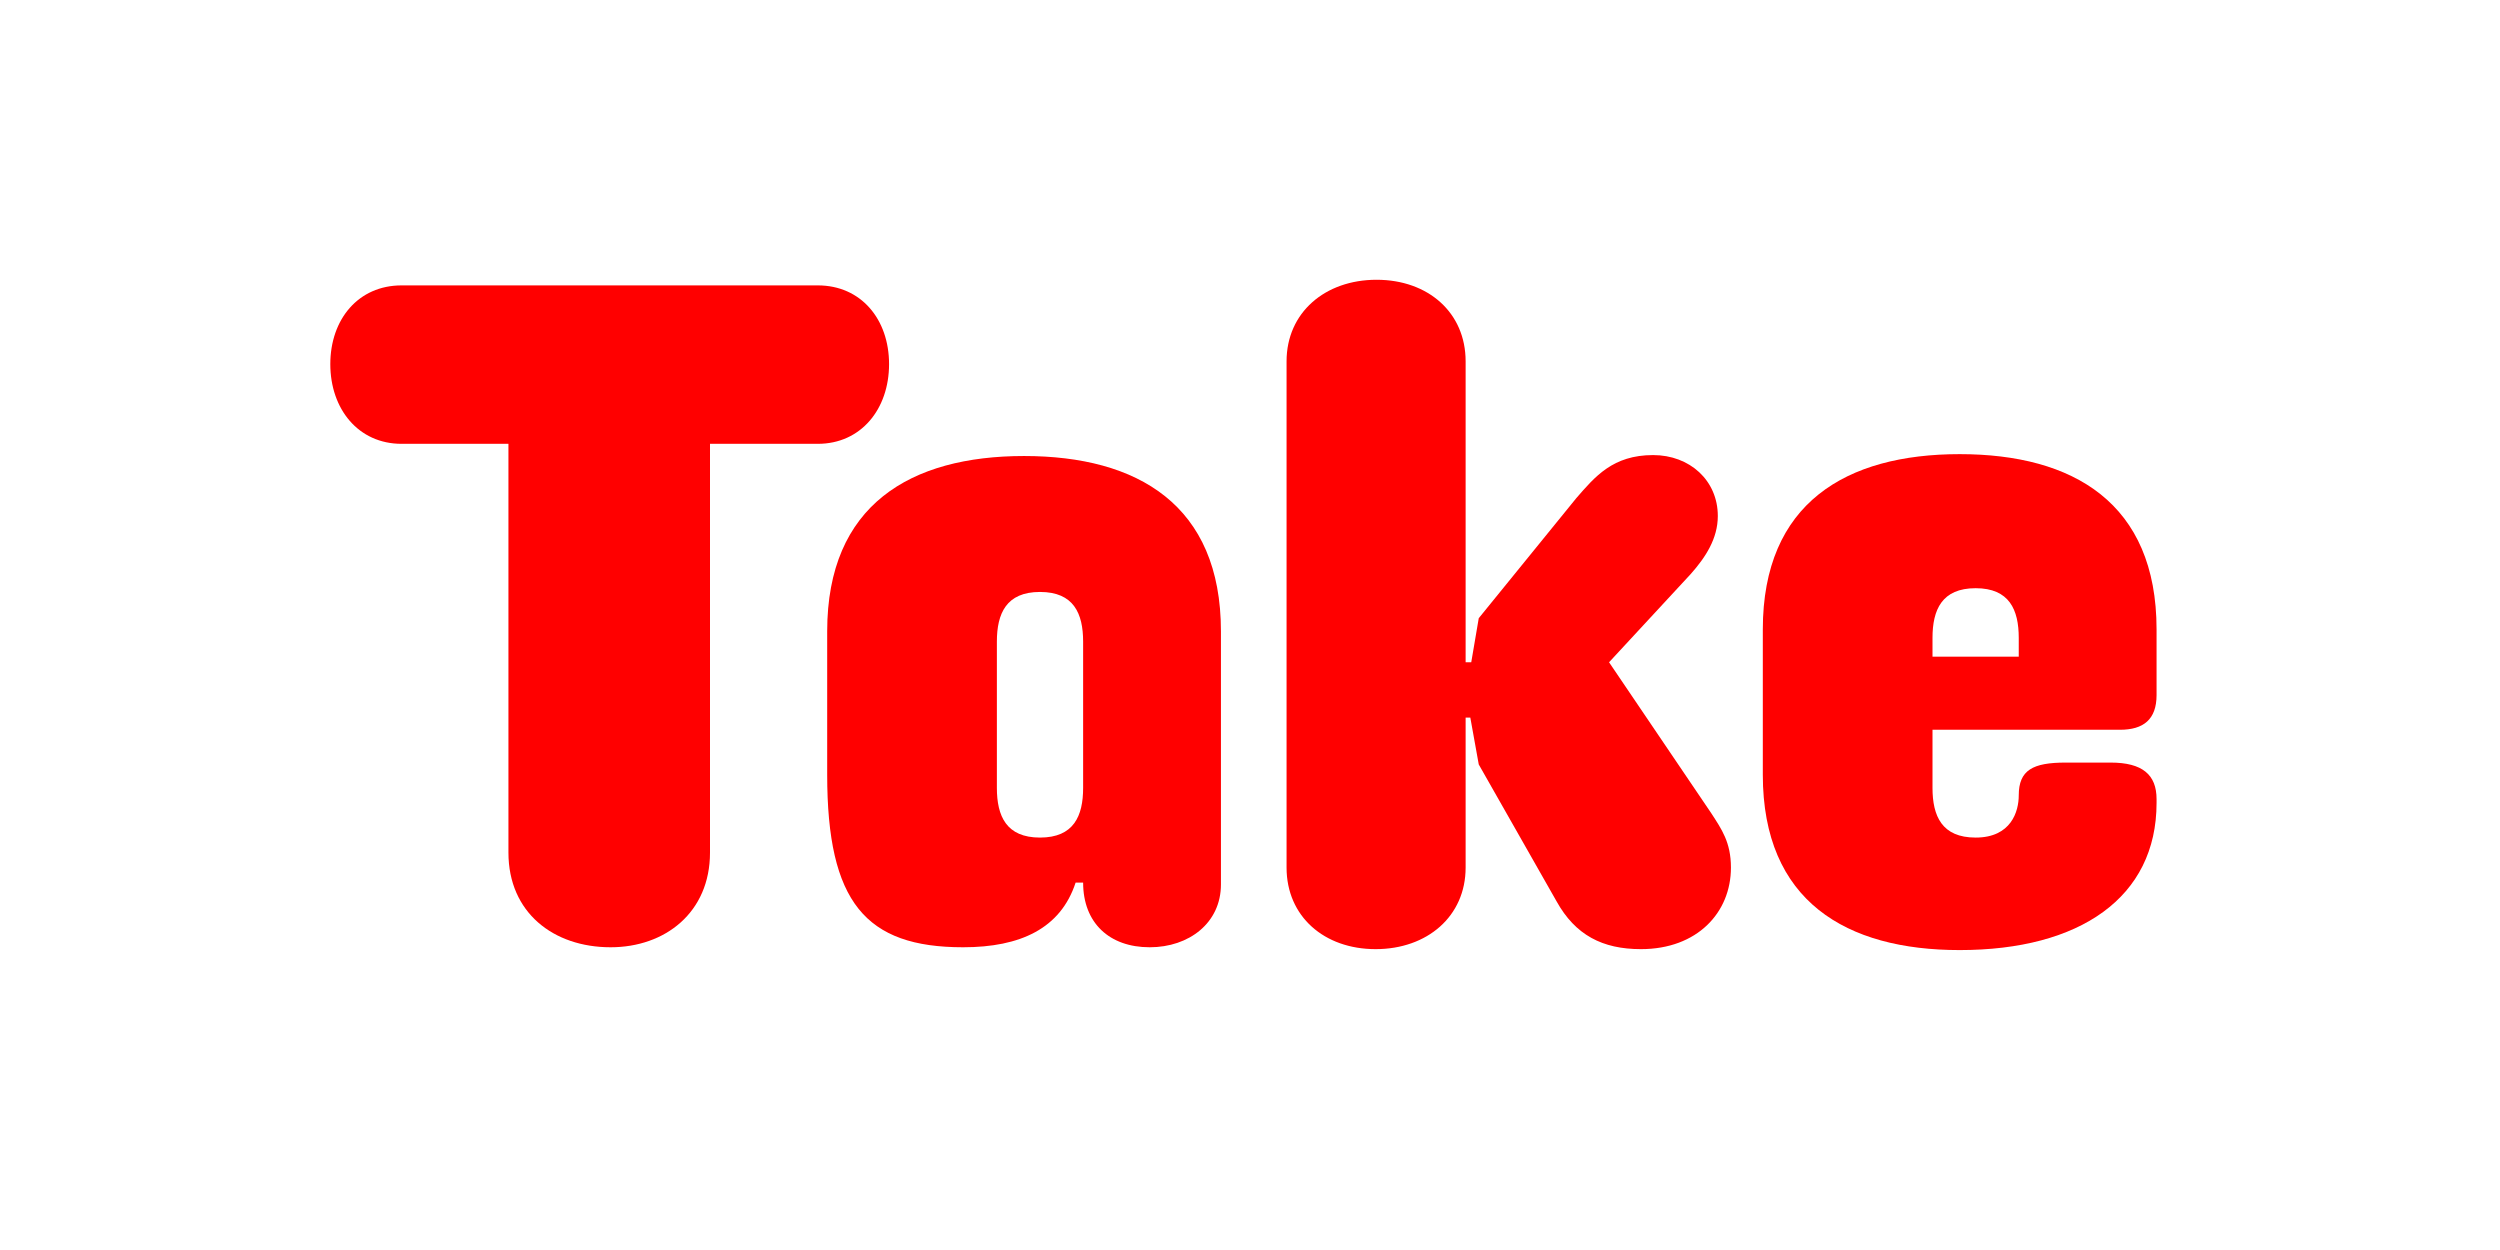
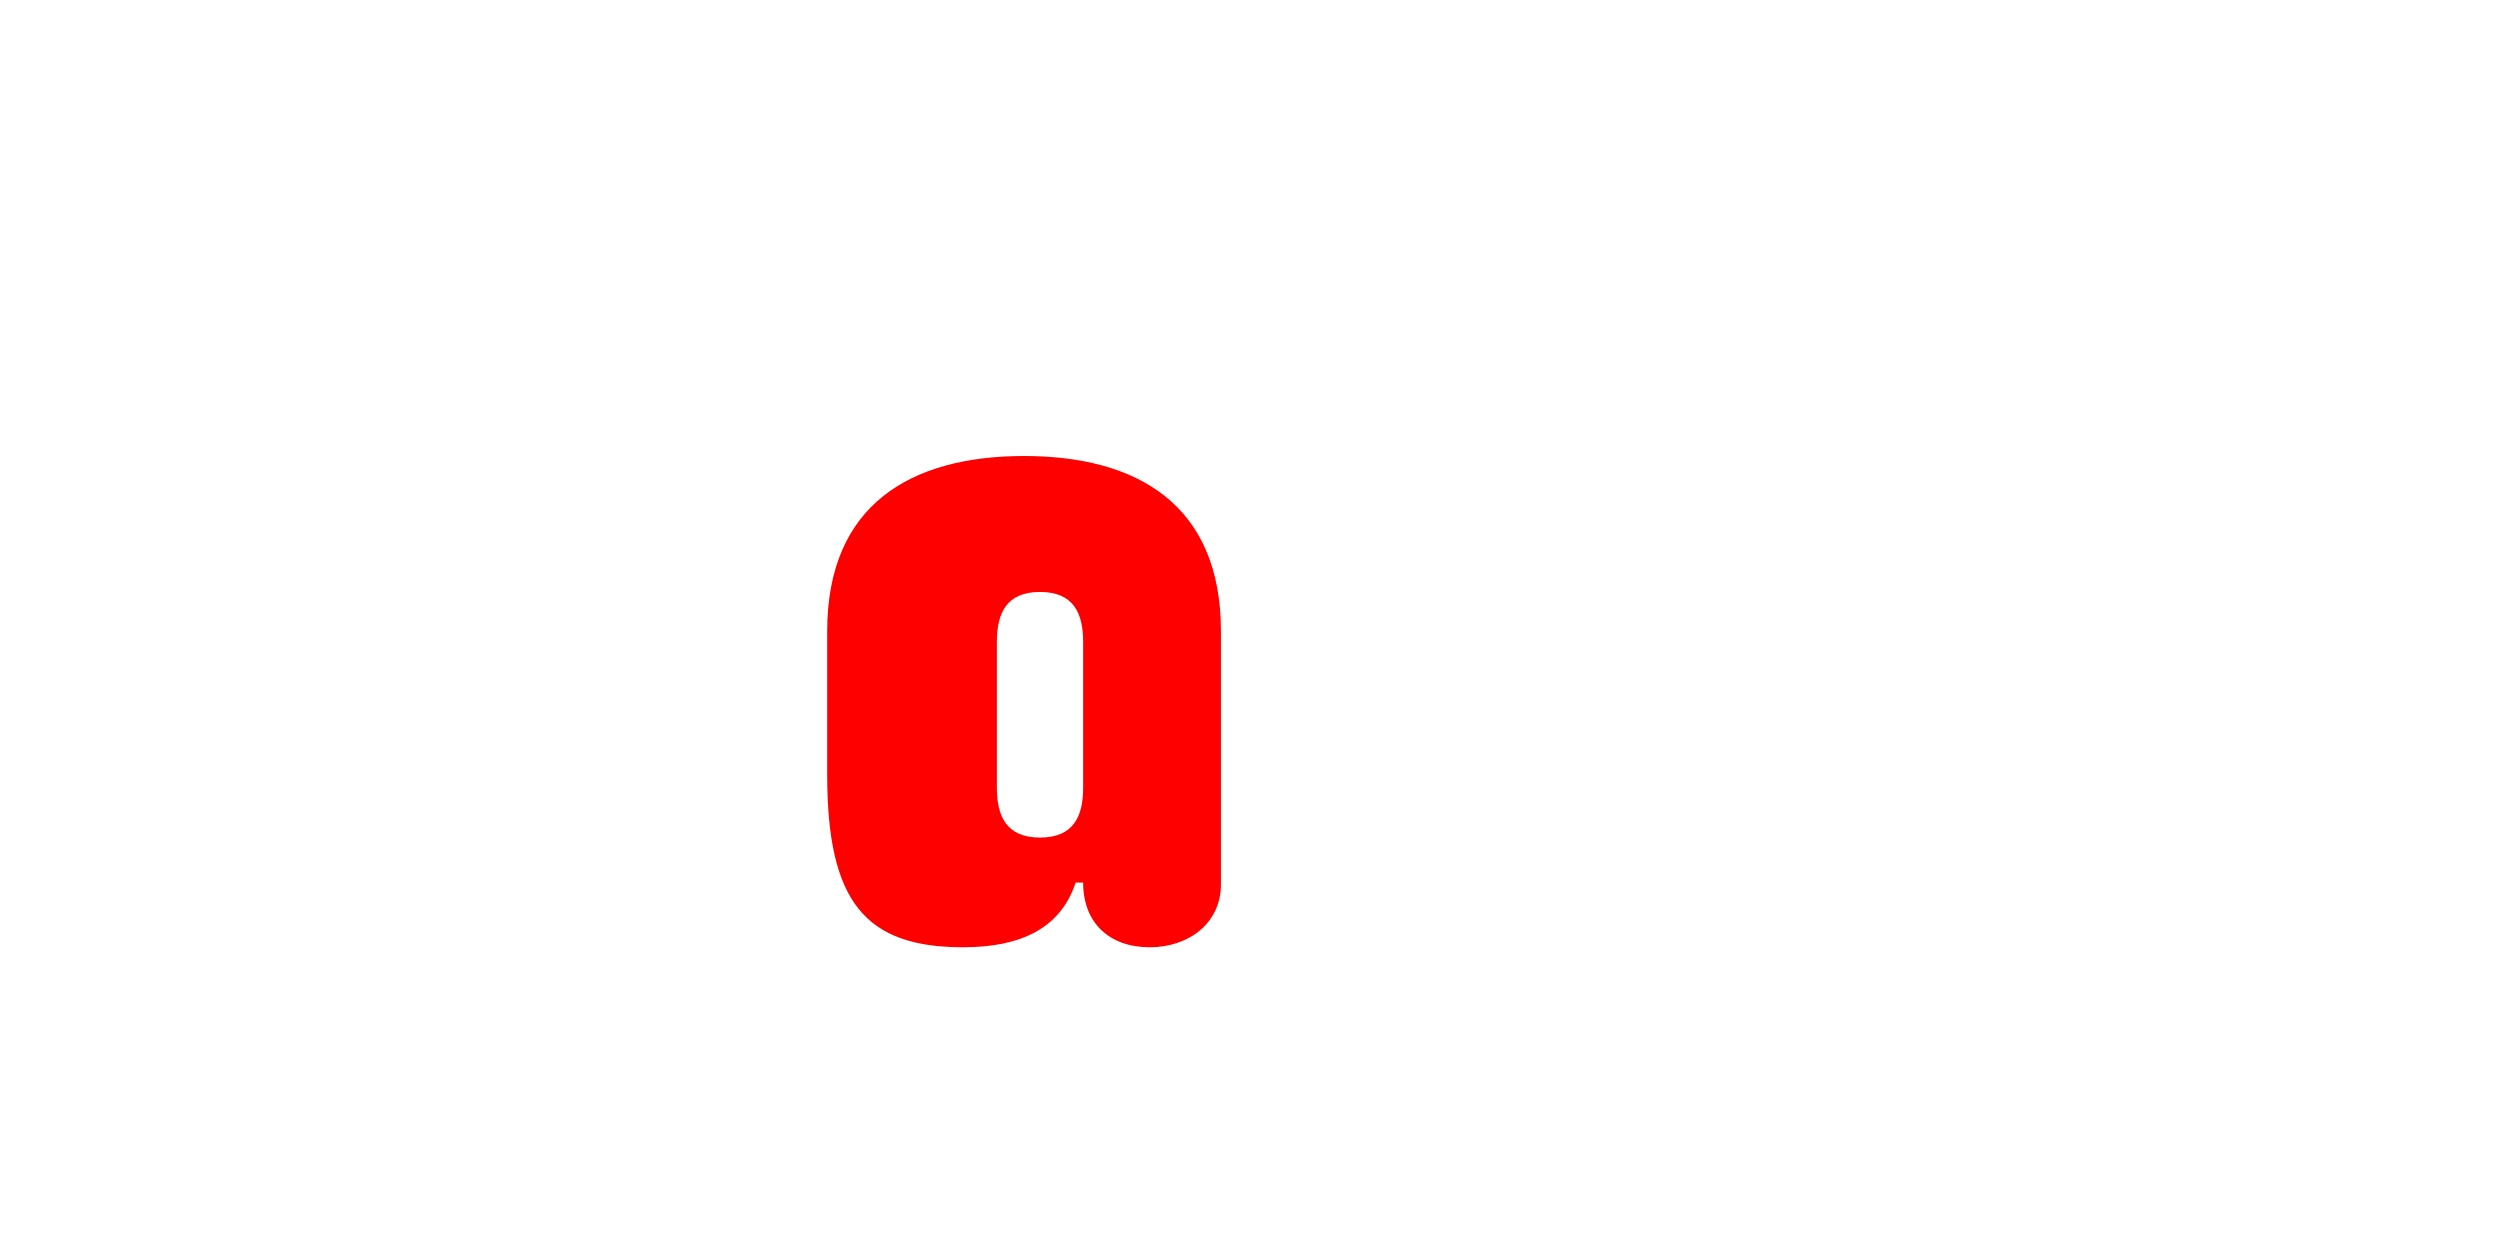
<svg xmlns="http://www.w3.org/2000/svg" enable-background="new 0 0 3200 1600" version="1.1" viewBox="0 0 3200 1600" xml:space="preserve">
  <style type="text/css">
	.st0{fill:#FF0000;}
</style>
-   <path class="st0" d="m650.8 1091.3v-523.2h-136.8c-55.2 0-91.2-44.4-91.2-102s36-100.8 91.2-100.8h532.8c55.2 0 91.2 43.2 91.2 100.8s-36 102-91.2 102h-138v523.2c0 76.8-57.6 121.2-127.2 121.2-73.2 0-130.8-44.4-130.8-121.2z" />
  <path class="st0" d="m1058.8 991.7v-183.6c0-162 106.8-224.4 252-224.4s252 62.4 252 224.4v324c0 49.2-40.8 80.4-91.2 80.4-51.6 0-85.2-31.2-85.2-82.8h-9.6c-19.2 58.8-70.8 82.8-144 82.8-124.8 0-174-57.6-174-220.8zm327.6 16.8v-187.2c0-36-12-63.6-55.2-63.6s-55.2 27.6-55.2 63.6v187.2c0 36 12 63.6 55.2 63.6s55.2-27.6 55.2-63.6z" />
-   <path class="st0" d="m1646.8 1110.5v-648c0-62.4 49.2-104.4 115.2-104.4s114 42 114 104.4v385.2h7.2l9.6-56.4 124.8-153.6c24-27.6 46.8-55.2 98.4-55.2 46.8 0 82.8 32.4 82.8 78 0 28.8-15.6 52.8-34.8 74.4l-104.4 112.8 130.8 193.2c13.2 20.4 25.2 37.2 25.2 69.6 0 57.6-43.2 104.4-115.2 104.4-49.2 0-84-18-108-61.2l-99.6-175.2-10.8-60h-6v192c0 62.4-49.2 104.4-115.2 104.4s-114-42-114-104.4z" />
-   <path class="st0" d="m2256.4 991.7v-186c0-162 106.8-224.4 252-224.4s252 62.4 252 224.4v84c0 31.2-16.8 44.4-46.8 44.4h-240v74.4c0 36 12 63.6 55.2 63.6 45.6 0 55.2-33.6 55.2-54 0-32.4 18-42 60-42h57.6c40.8 0 58.8 15.6 58.8 46.8v4.8c0 121.2-98.4 188.4-252 188.4-145.2 0-252-62.4-252-224.4zm327.6-151.2v-24c0-36-12-63.6-55.2-63.6s-55.2 27.6-55.2 63.6v24h110.4z" />
</svg>